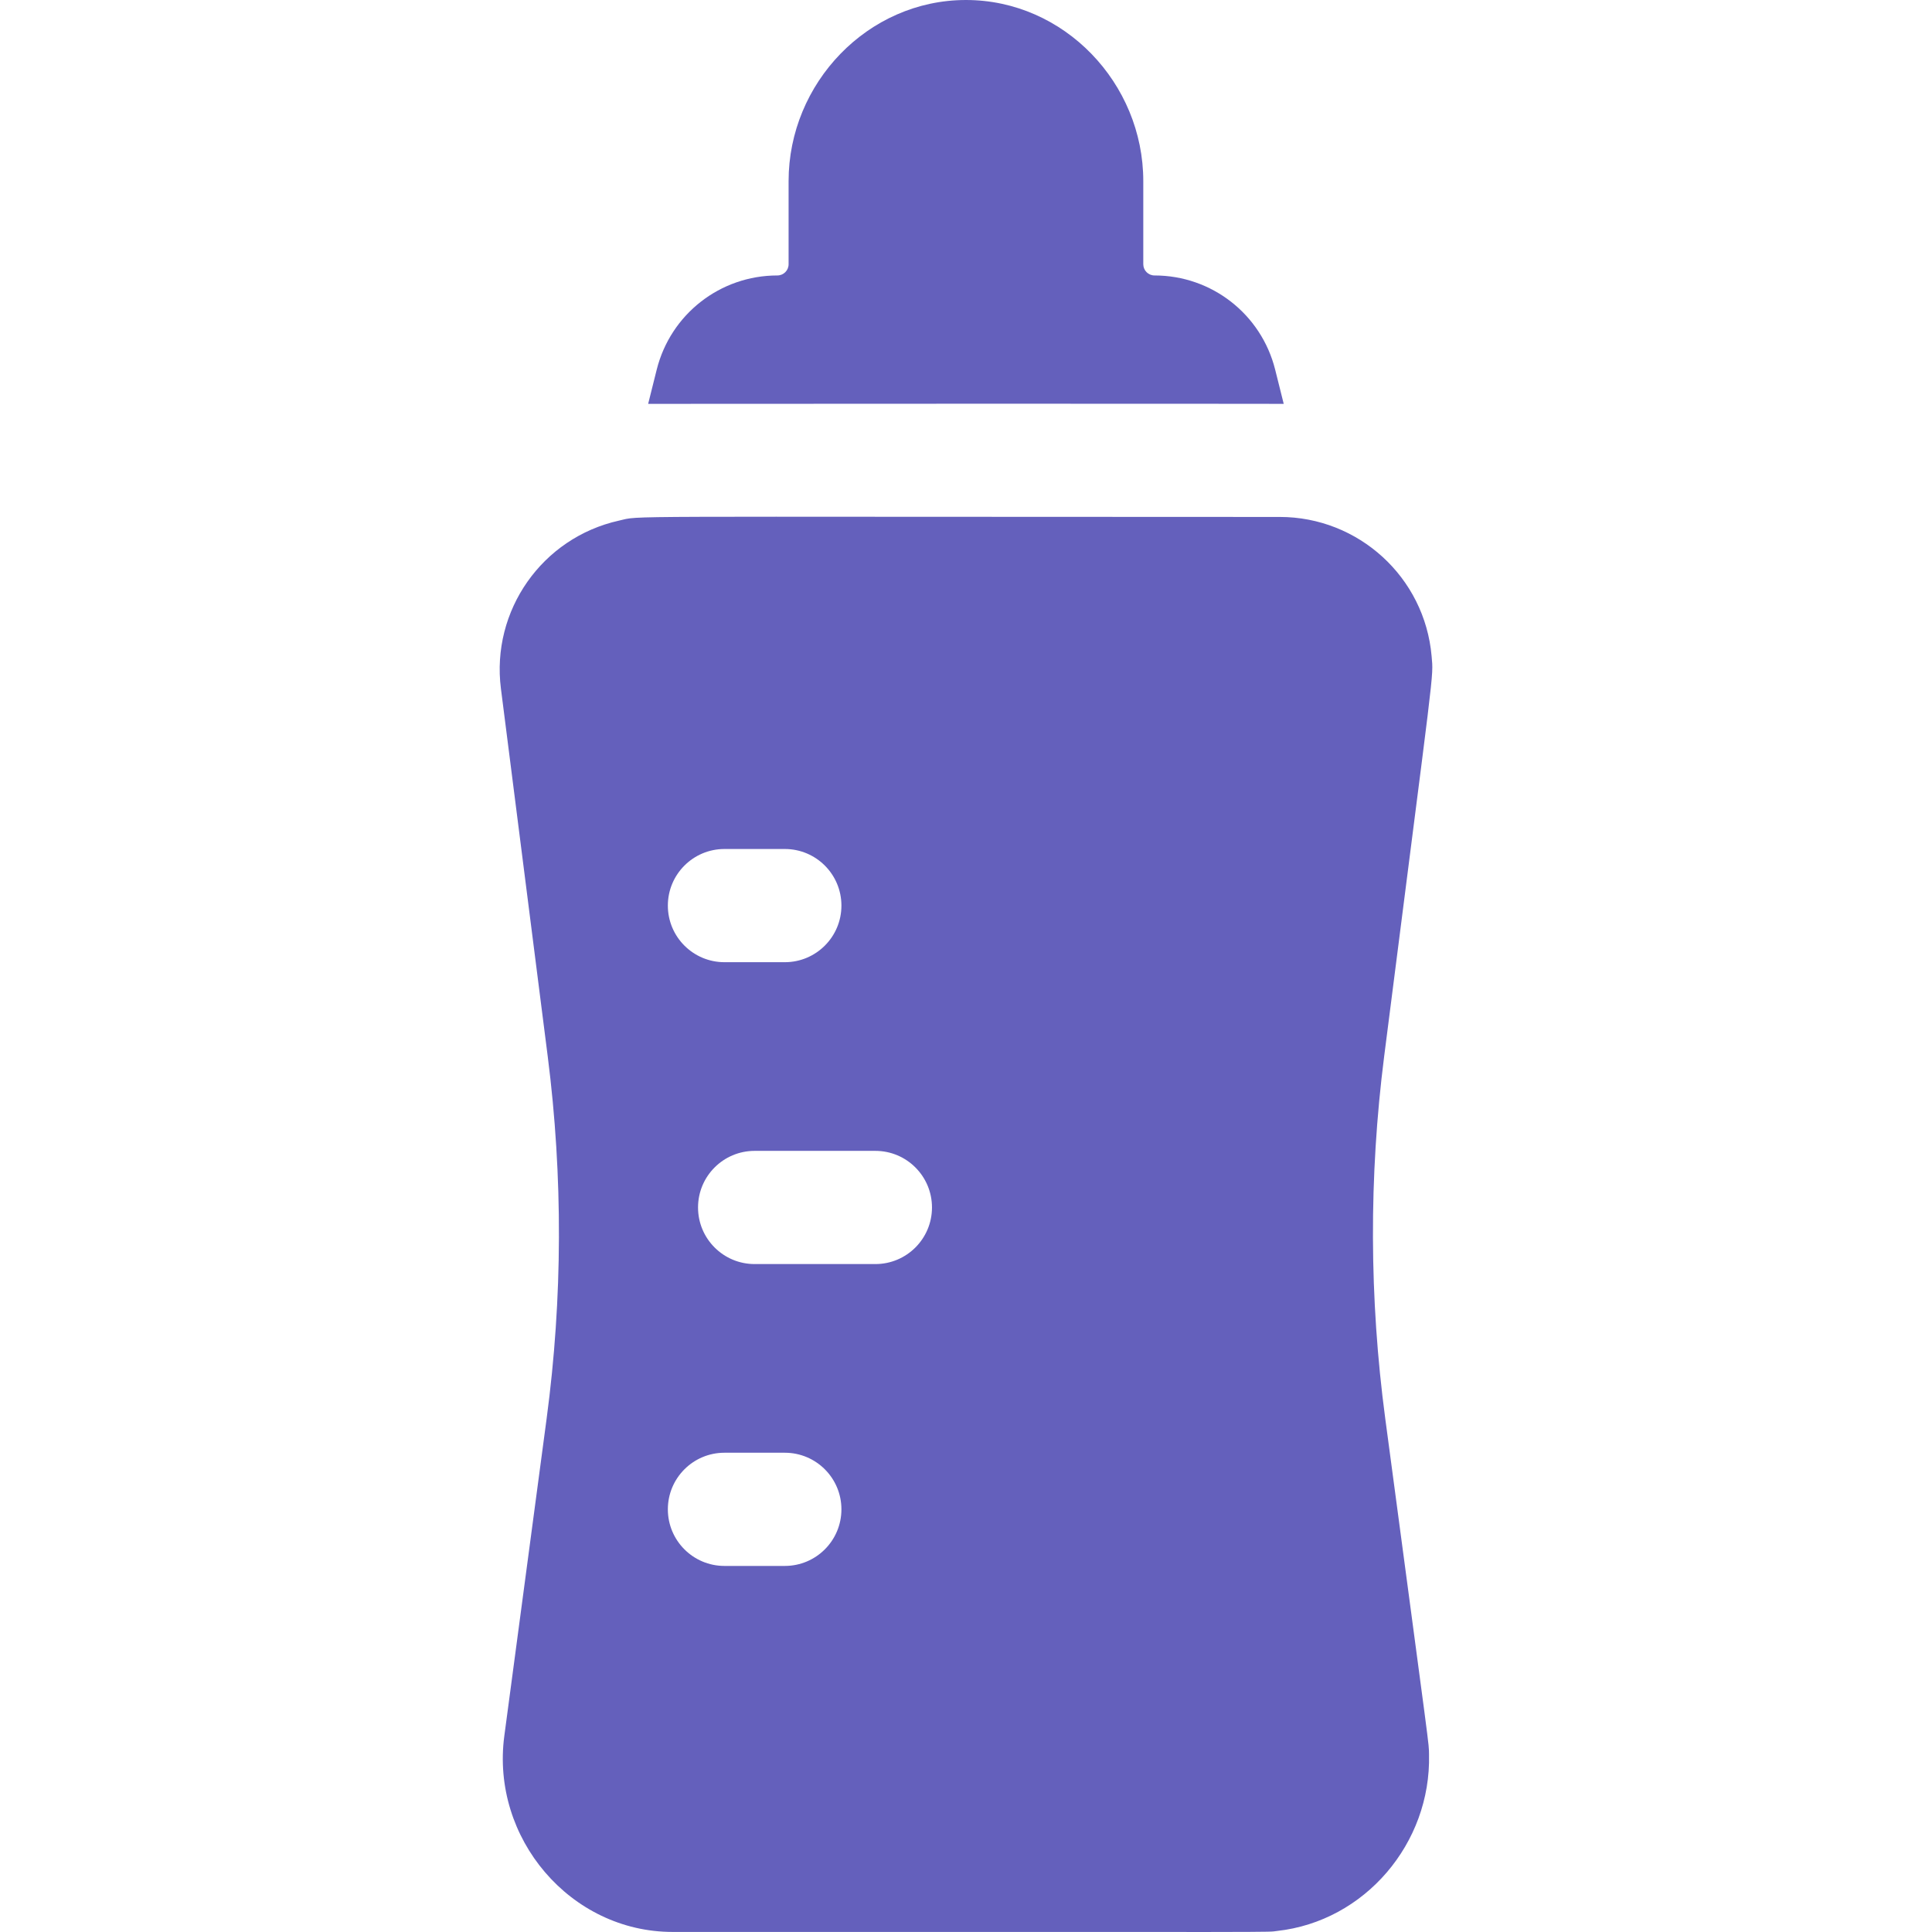
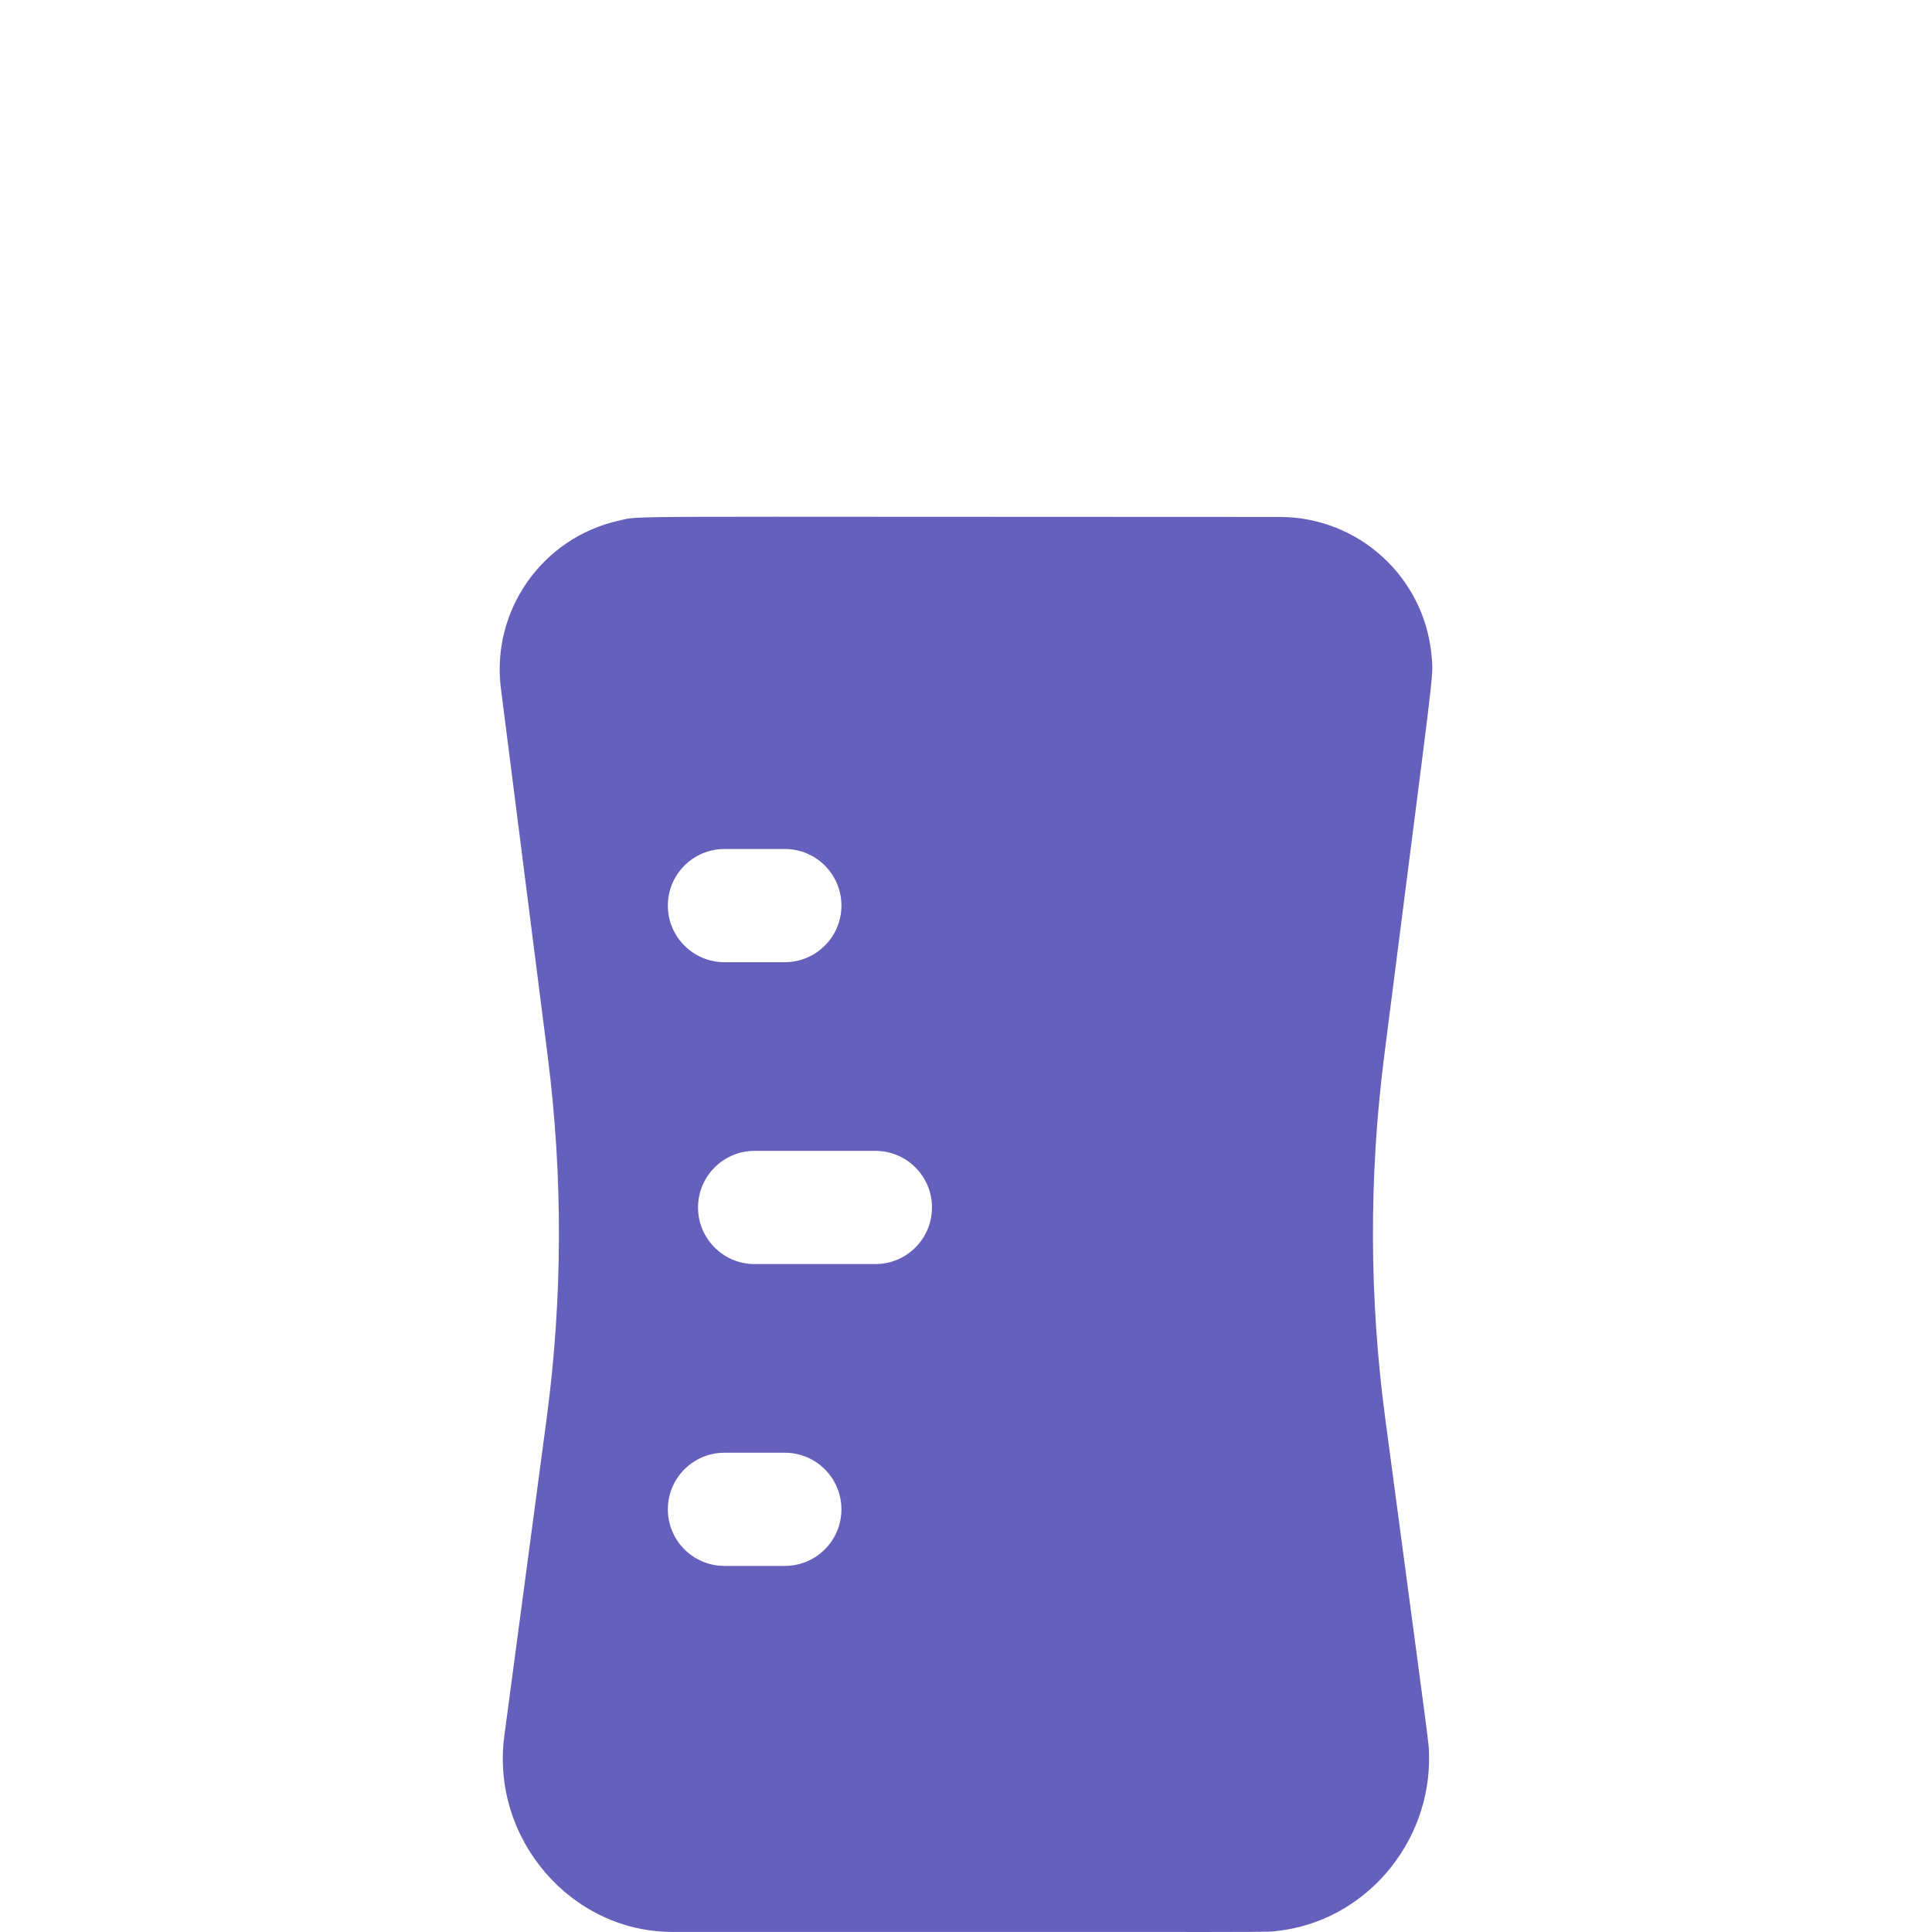
<svg xmlns="http://www.w3.org/2000/svg" version="1.1" x="0" y="0" viewBox="0 0 512.016 512.016" style="enable-background:new 0 0 512 512" xml:space="preserve" class="">
  <g>
    <g>
-       <path d="m340.211 107.028-2.264-9.055c-3.675-14.703-16.828-24.973-31.985-24.973-1.638 0-2.97-1.332-2.97-2.97v-22.03c0-25.935-20.961-48-47-48-26.038 0-47 22.064-47 48v22.03c0 1.638-1.332 2.97-2.97 2.97-15.156 0-28.31 10.27-31.985 24.974l-2.264 9.055c2.485-.038 164.926-.054 168.438-.001z" fill="#6460bc" data-original="#000000" style="" class="" />
      <path d="m379.404 173.894c-1.826-20.965-19.421-36.894-40.241-36.894-181.453 0-168.885-.418-175.124.973-20.402 4.549-33.912 23.872-31.286 44.52l12.407 97.483c4.052 31.835 3.955 64.114-.288 95.938l-11.219 84.138c-3.612 27.092 17.522 51.948 44.605 51.948 169.855 0 156.801.114 160.201-.26 23.239-2.561 40.823-23.224 40.26-46.758-.085-3.533.629 2.689-11.605-89.067-4.243-31.825-4.34-64.104-.288-95.938 13.44-105.604 13.102-100.053 12.578-106.083zm-187.411 51.106h16c8.284 0 15 6.716 15 15s-6.716 15-15 15h-16c-8.284 0-15-6.716-15-15s6.716-15 15-15zm16 190h-16c-8.284 0-15-6.716-15-15s6.716-15 15-15h16c8.284 0 15 6.716 15 15s-6.716 15-15 15zm24-80h-32c-8.284 0-15-6.716-15-15s6.716-15 15-15h32c8.284 0 15 6.716 15 15s-6.716 15-15 15z" fill="#6460bc" data-original="#000000" style="" class="" />
    </g>
  </g>
</svg>